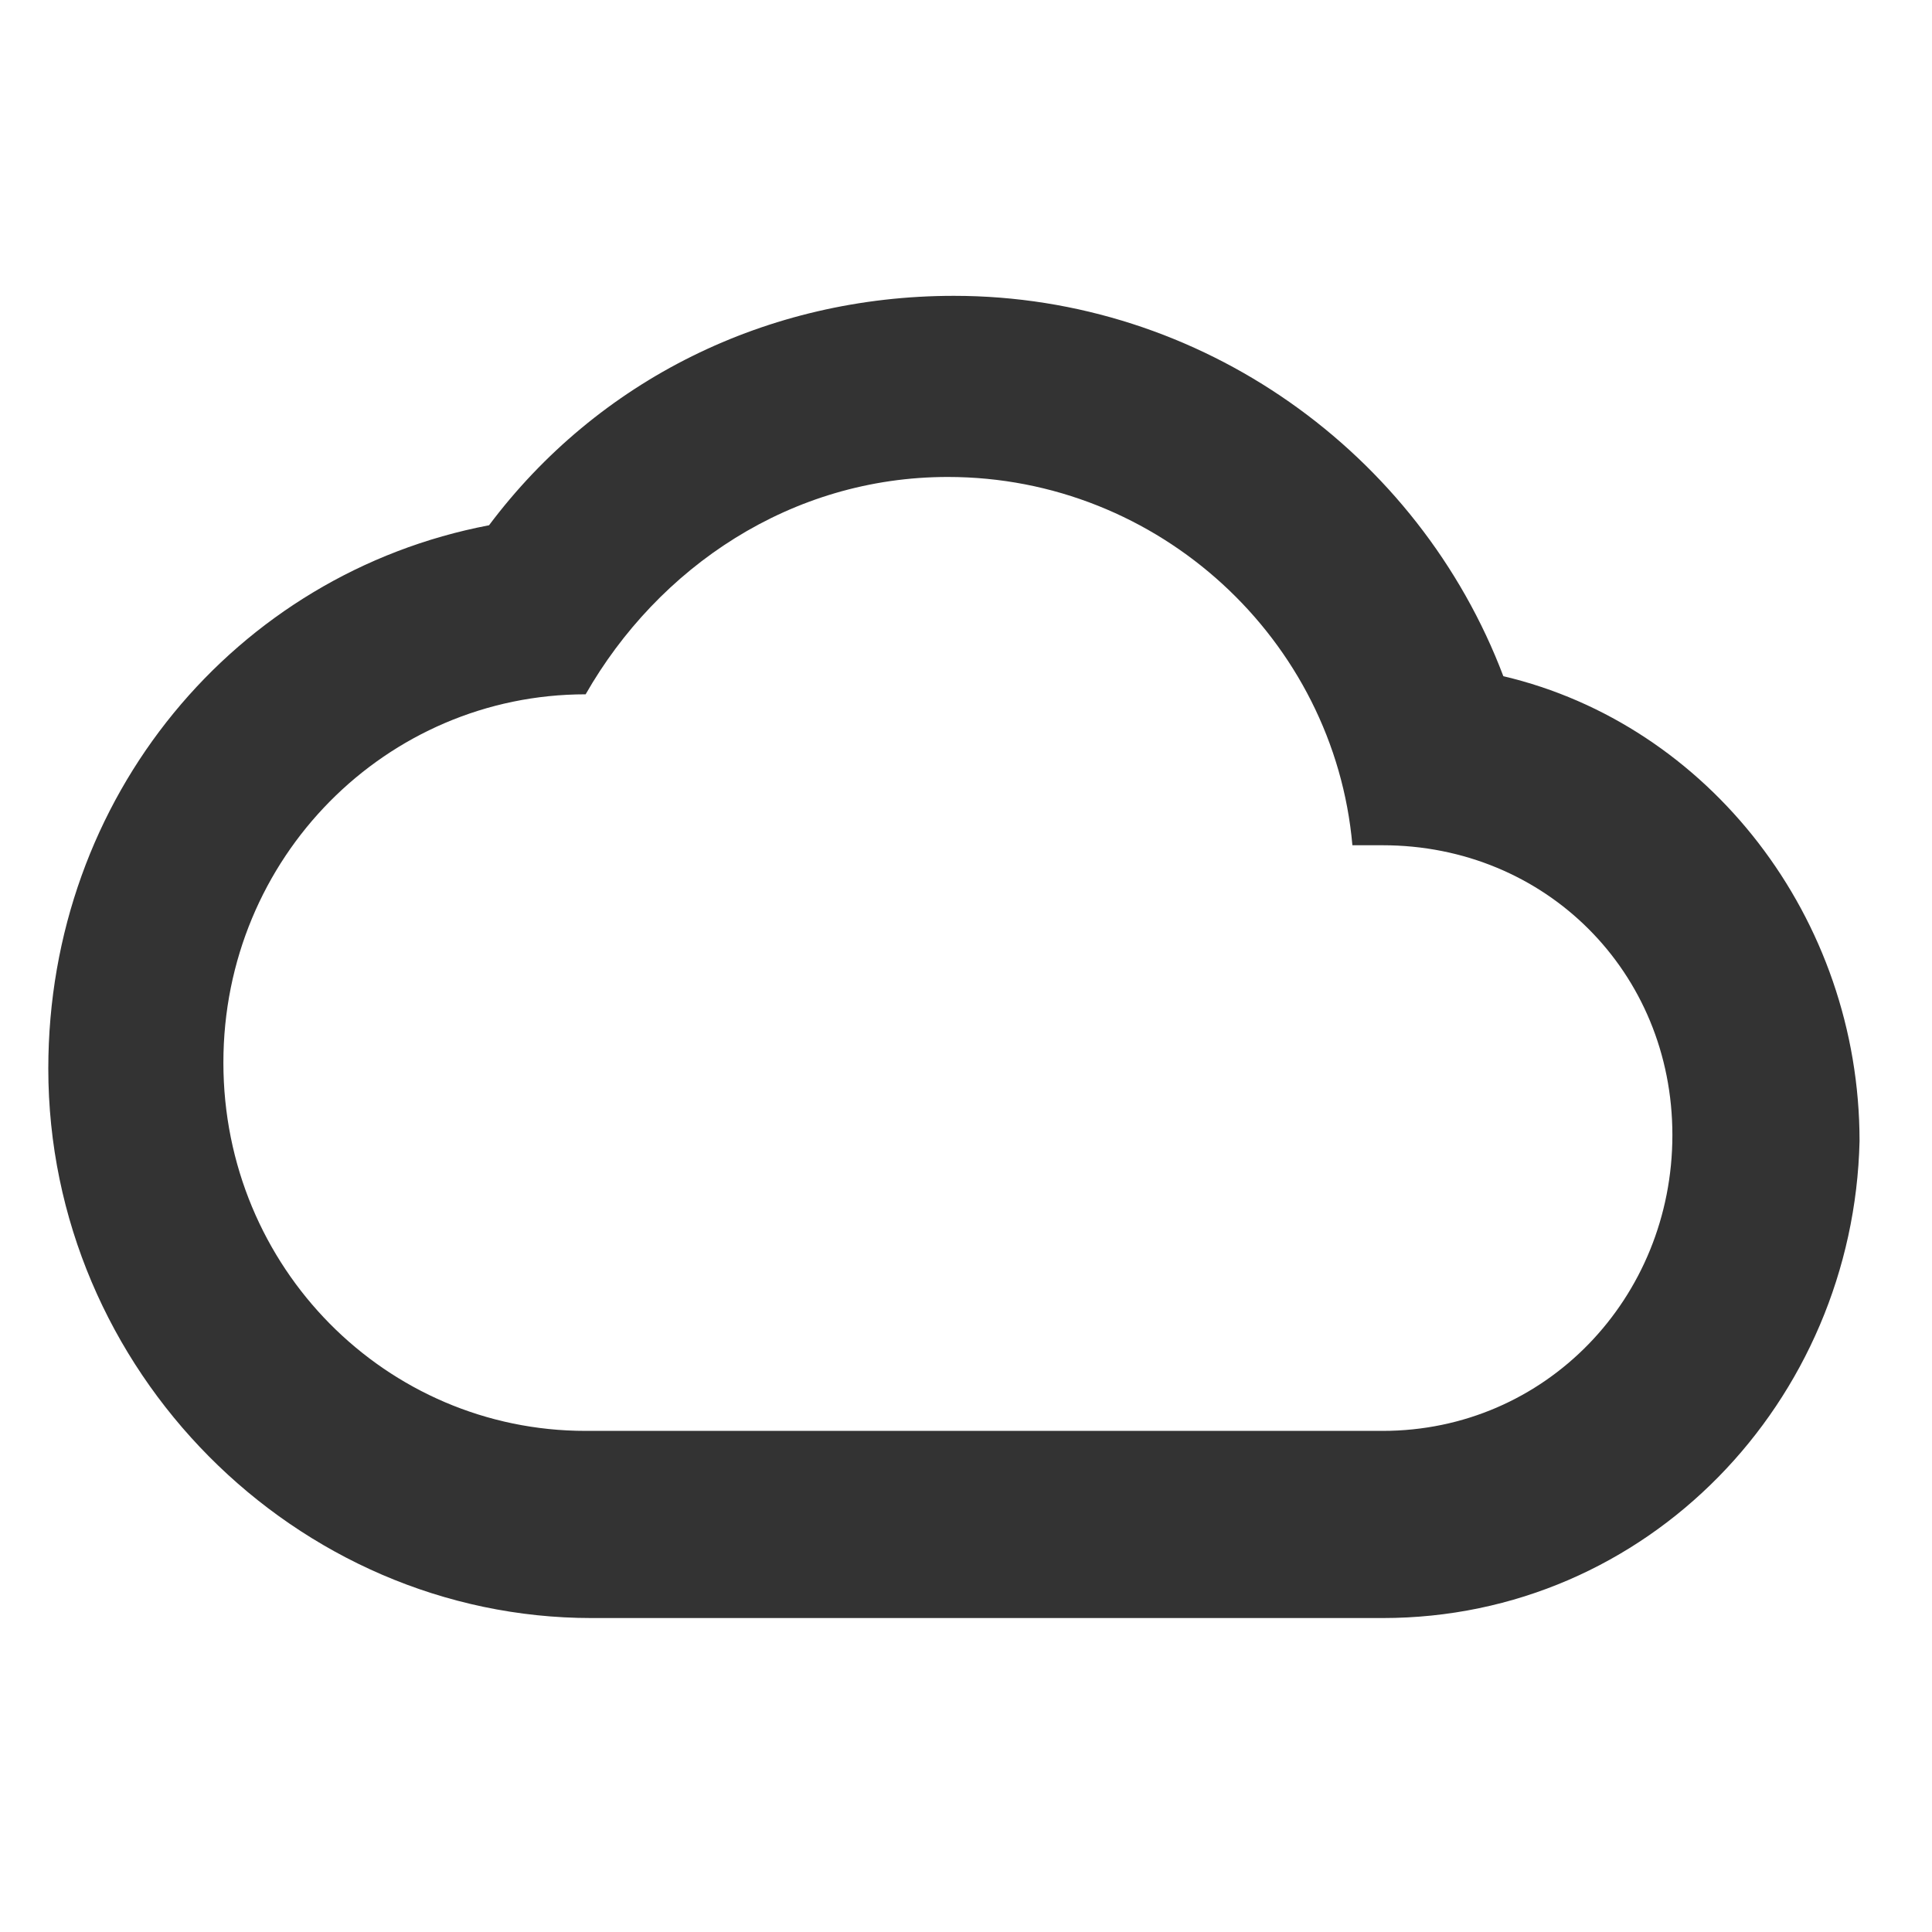
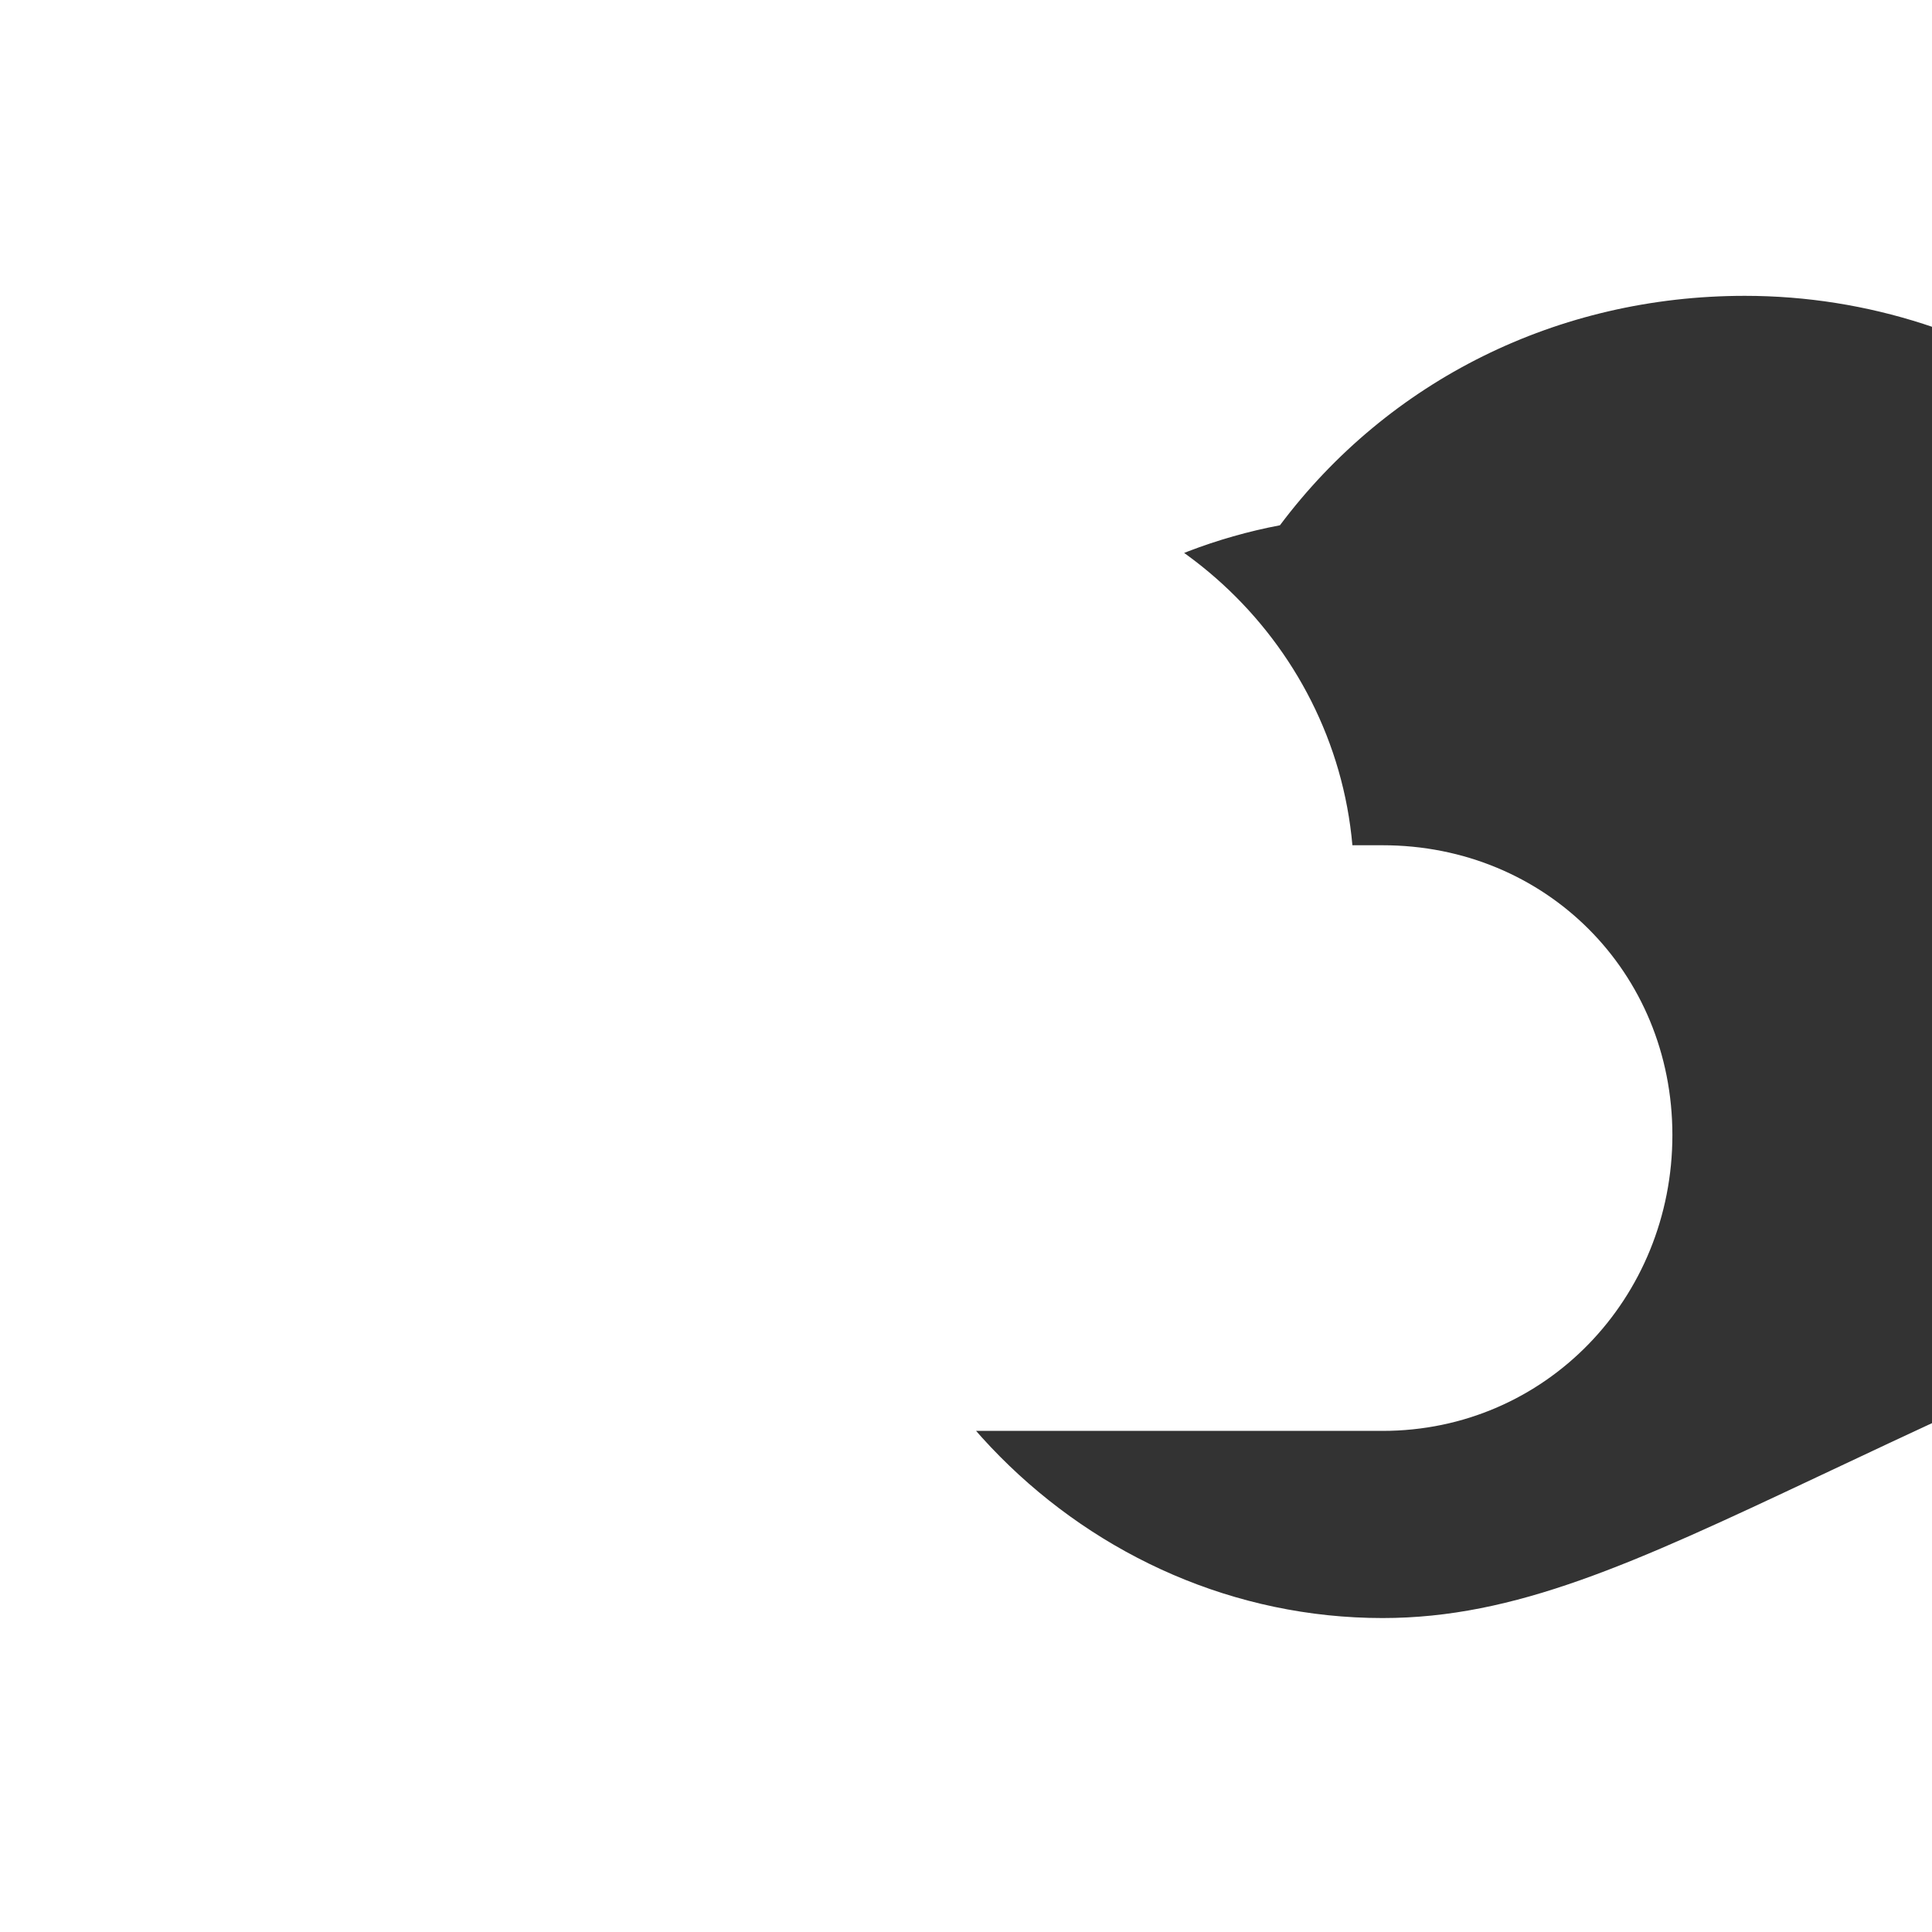
<svg xmlns="http://www.w3.org/2000/svg" version="1.1" id="Layer_1" x="0px" y="0px" viewBox="0 0 32 32" style="enable-background:new 0 0 32 32;" xml:space="preserve">
  <rect x="0" y="0" width="32" height="32" fill="#333333" stroke="none" />
  <style type="text/css">
	.st0{fill:#FFFFFF;}
</style>
-   <path class="st0" d="M22.9,14c-0.1,0-0.3,0-0.5,0c-0.3-3.4-3.2-6.1-6.7-6.1c-2.6,0-4.8,1.5-6,3.6H9.7c-3.3,0-6,2.7-6,6.1  s2.7,6.1,6,6.1h13.2c2.7,0,4.8-2.2,4.8-4.9S25.6,14,22.9,14z M-0.5-0.2v32.5H32V-0.2H-0.5z M22.9,26.8H9.8c-4.9,0-9-4.1-9-9.1  c0-4.5,3.1-8.2,7.3-9c1.8-2.4,4.6-3.8,7.7-3.8c4.1,0,7.7,2.6,9.1,6.3c3.4,0.8,5.9,4,5.9,7.7C30.7,23.2,27.3,26.8,22.9,26.8z" />
+   <path class="st0" d="M22.9,14c-0.1,0-0.3,0-0.5,0c-0.3-3.4-3.2-6.1-6.7-6.1c-2.6,0-4.8,1.5-6,3.6H9.7c-3.3,0-6,2.7-6,6.1  s2.7,6.1,6,6.1h13.2c2.7,0,4.8-2.2,4.8-4.9S25.6,14,22.9,14z M-0.5-0.2v32.5H32V-0.2H-0.5z M22.9,26.8c-4.9,0-9-4.1-9-9.1  c0-4.5,3.1-8.2,7.3-9c1.8-2.4,4.6-3.8,7.7-3.8c4.1,0,7.7,2.6,9.1,6.3c3.4,0.8,5.9,4,5.9,7.7C30.7,23.2,27.3,26.8,22.9,26.8z" />
</svg>